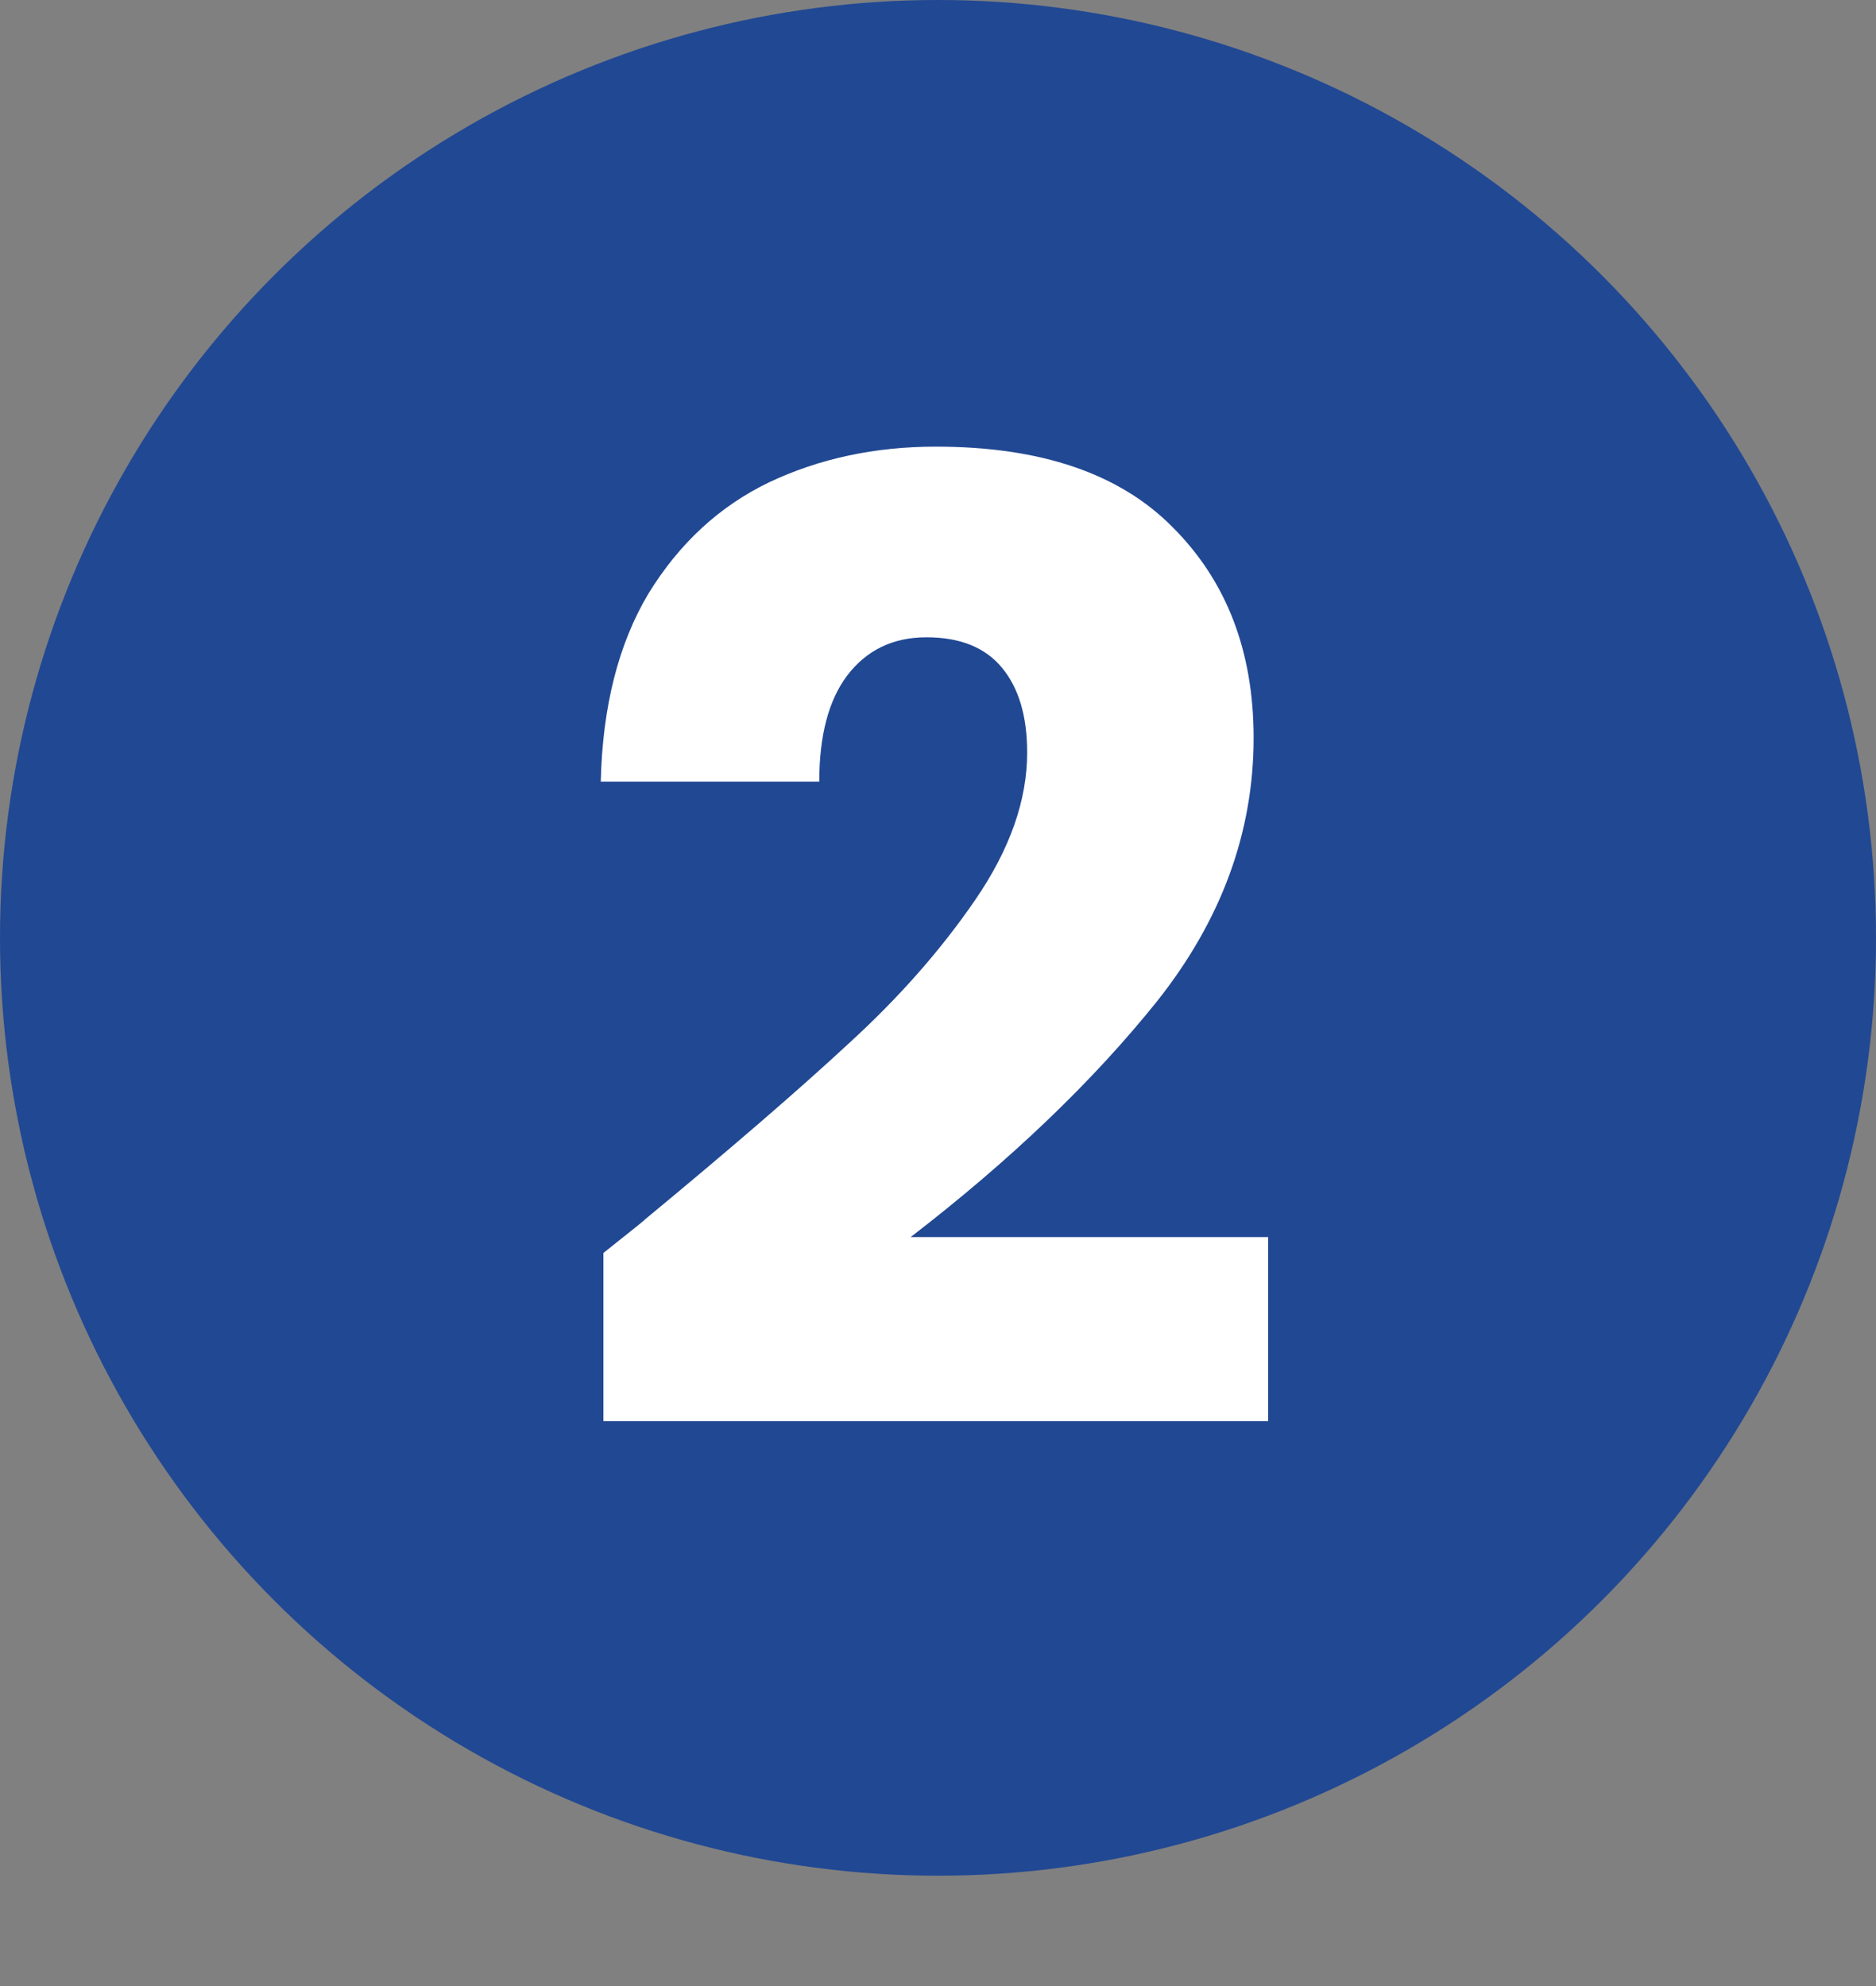
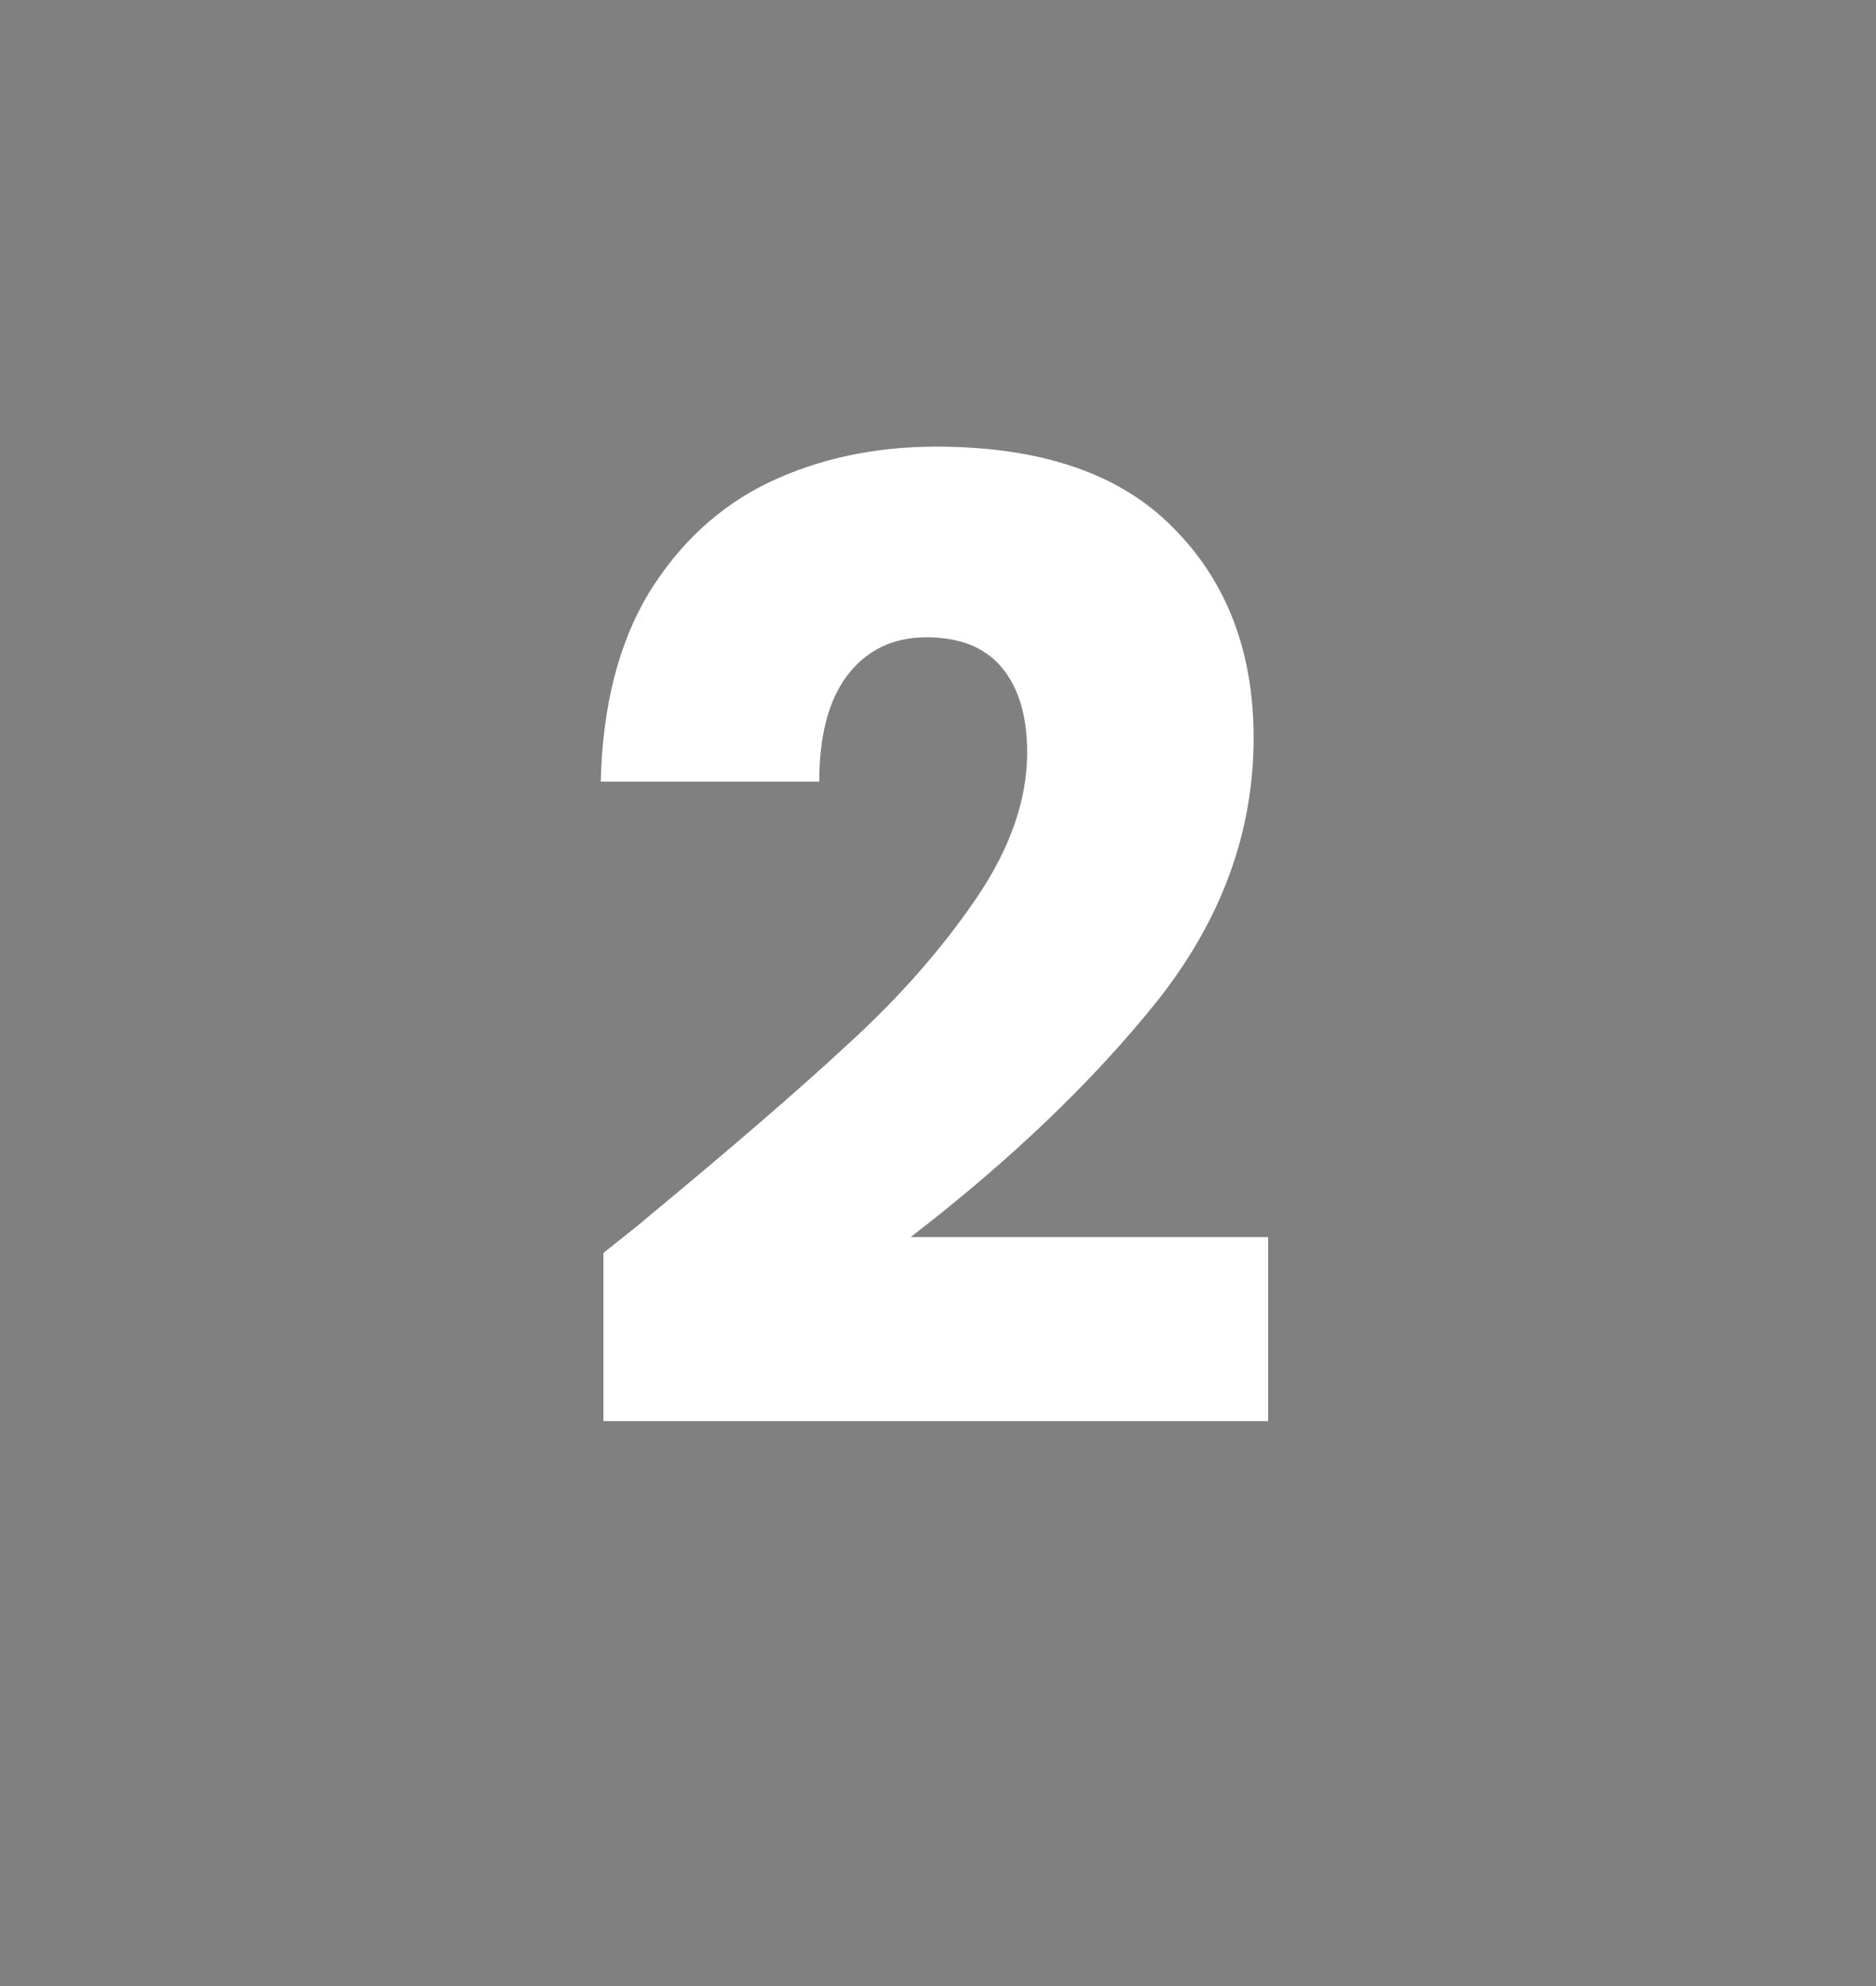
<svg xmlns="http://www.w3.org/2000/svg" width="17" height="18" viewBox="0 0 17 18" fill="none">
  <rect x="0" y="0" width="17" height="18" fill="#808080" stroke="none" />
-   <circle cx="8.5" cy="8.5" r="8.5" fill="#214893" />
  <path d="M5.468 11.356C5.74 11.14 5.864 11.04 5.84 11.056C6.624 10.408 7.24 9.876 7.688 9.46C8.144 9.044 8.528 8.608 8.84 8.152C9.152 7.696 9.308 7.252 9.308 6.82C9.308 6.492 9.232 6.236 9.08 6.052C8.928 5.868 8.7 5.776 8.396 5.776C8.092 5.776 7.852 5.892 7.676 6.124C7.508 6.348 7.424 6.668 7.424 7.084H5.444C5.46 6.404 5.604 5.836 5.876 5.38C6.156 4.924 6.52 4.588 6.968 4.372C7.424 4.156 7.928 4.048 8.48 4.048C9.432 4.048 10.148 4.292 10.628 4.78C11.116 5.268 11.36 5.904 11.36 6.688C11.36 7.544 11.068 8.34 10.484 9.076C9.9 9.804 9.156 10.516 8.252 11.212H11.492V12.88H5.468V11.356Z" fill="white" />
</svg>